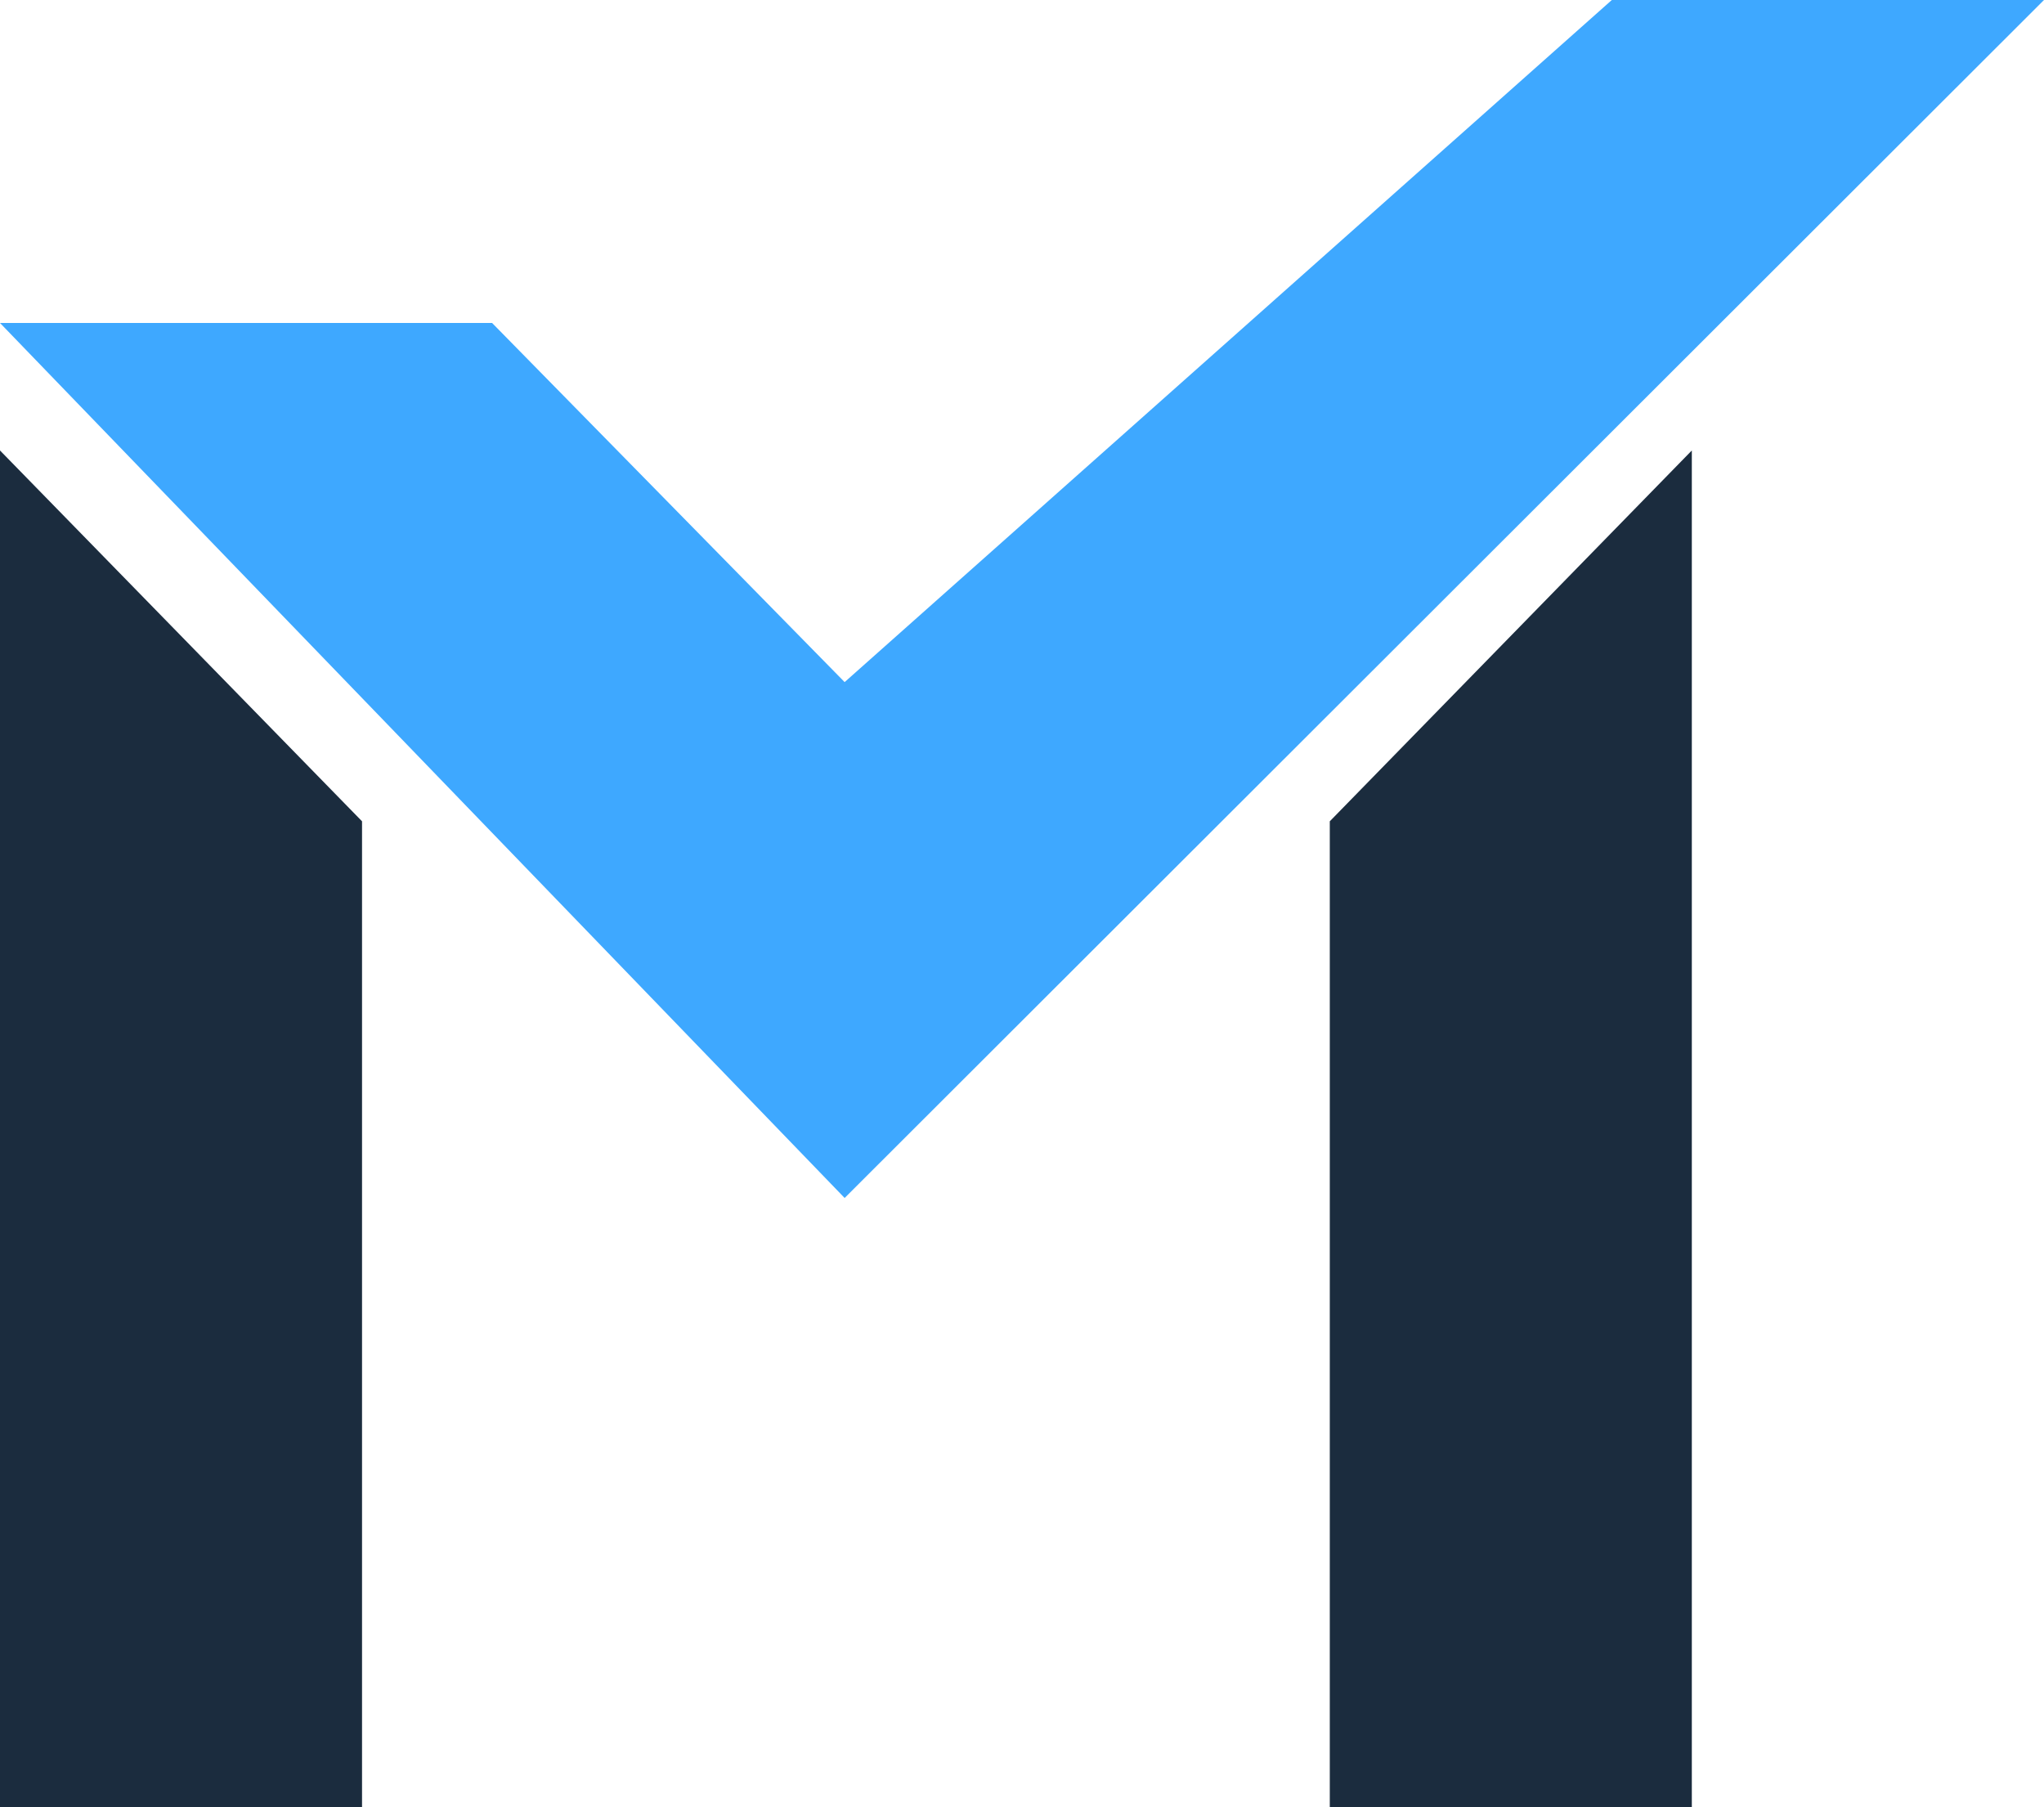
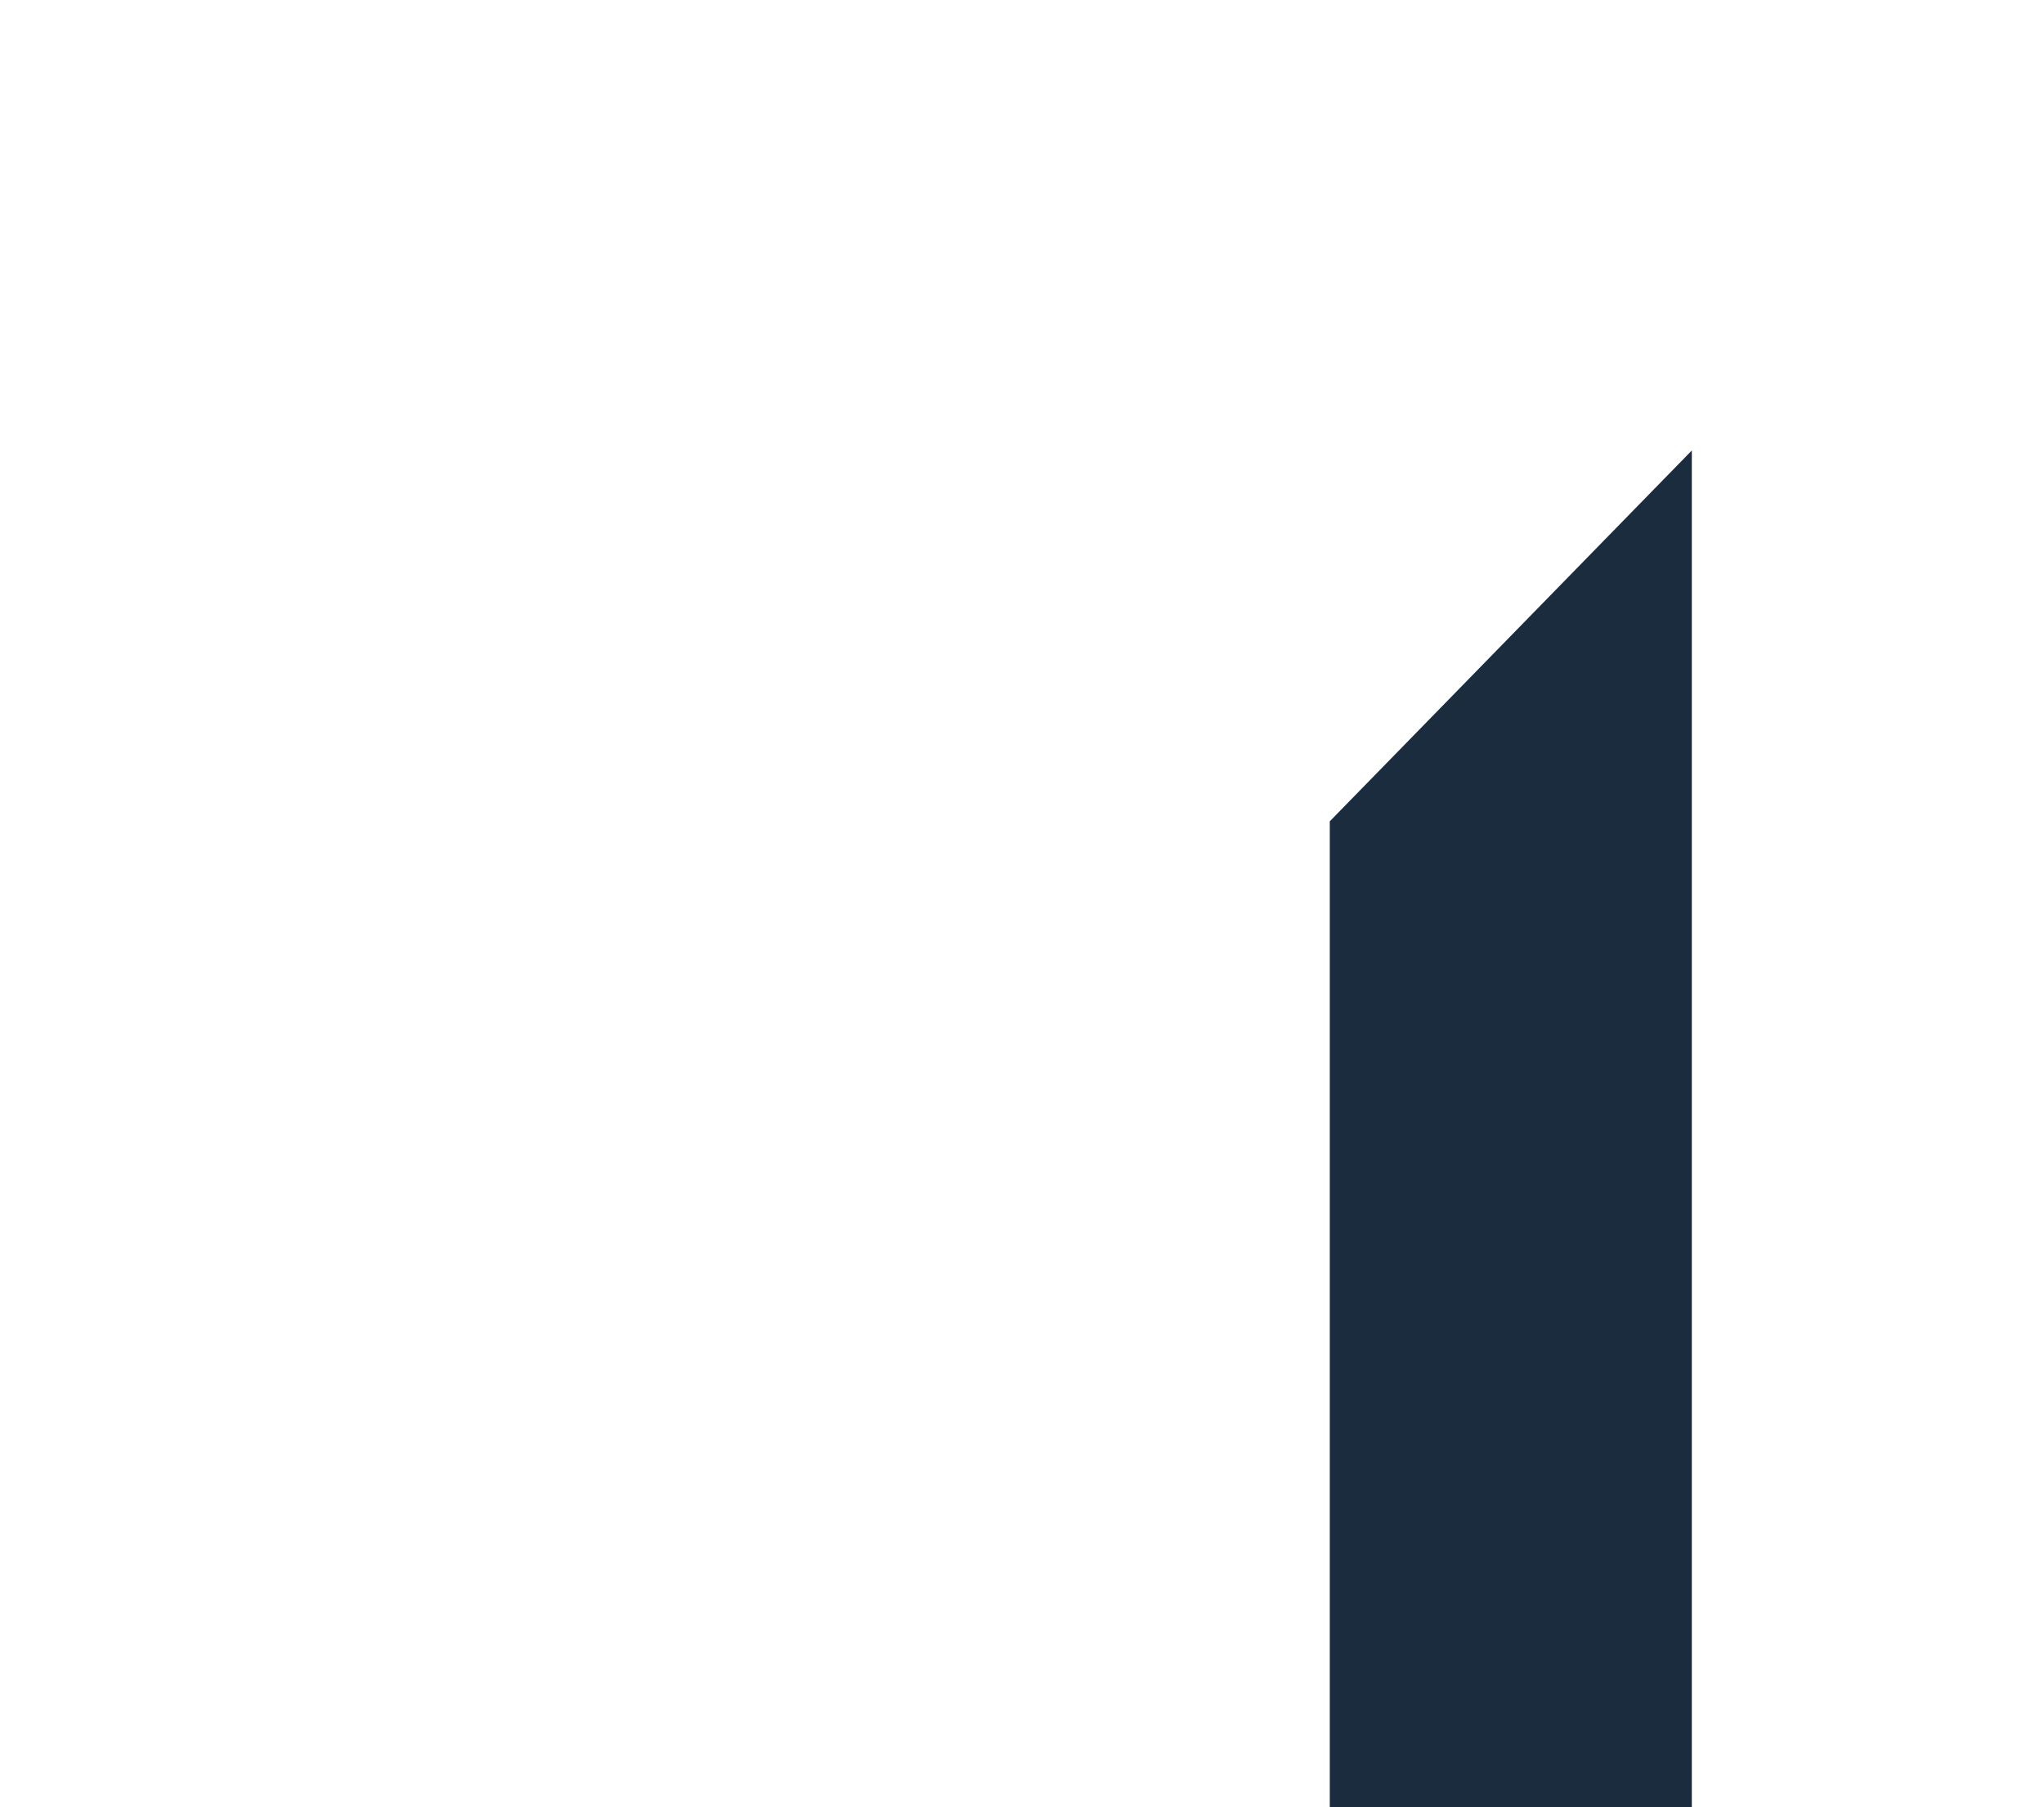
<svg xmlns="http://www.w3.org/2000/svg" version="1.1" id="Layer_1" x="0px" y="0px" viewBox="0 0 559.5 494.6" style="enable-background:new 0 0 559.5 494.6;" xml:space="preserve">
  <style type="text/css">
	.st0{fill:#3EA8FF;}
	.st1{fill:#1B2C3E;}
</style>
-   <path class="st0" d="M0,88.4l231.2,239.5L559.5,0H441.2l-210,186.7l-96.5-98.3H0z" />
-   <polygon class="st1" points="99.1,224.8 0,123.3 0,494.6 99.1,494.6 " />
  <polygon class="st1" points="364,224.8 463.1,123.3 463.1,494.6 364,494.6 " />
</svg>